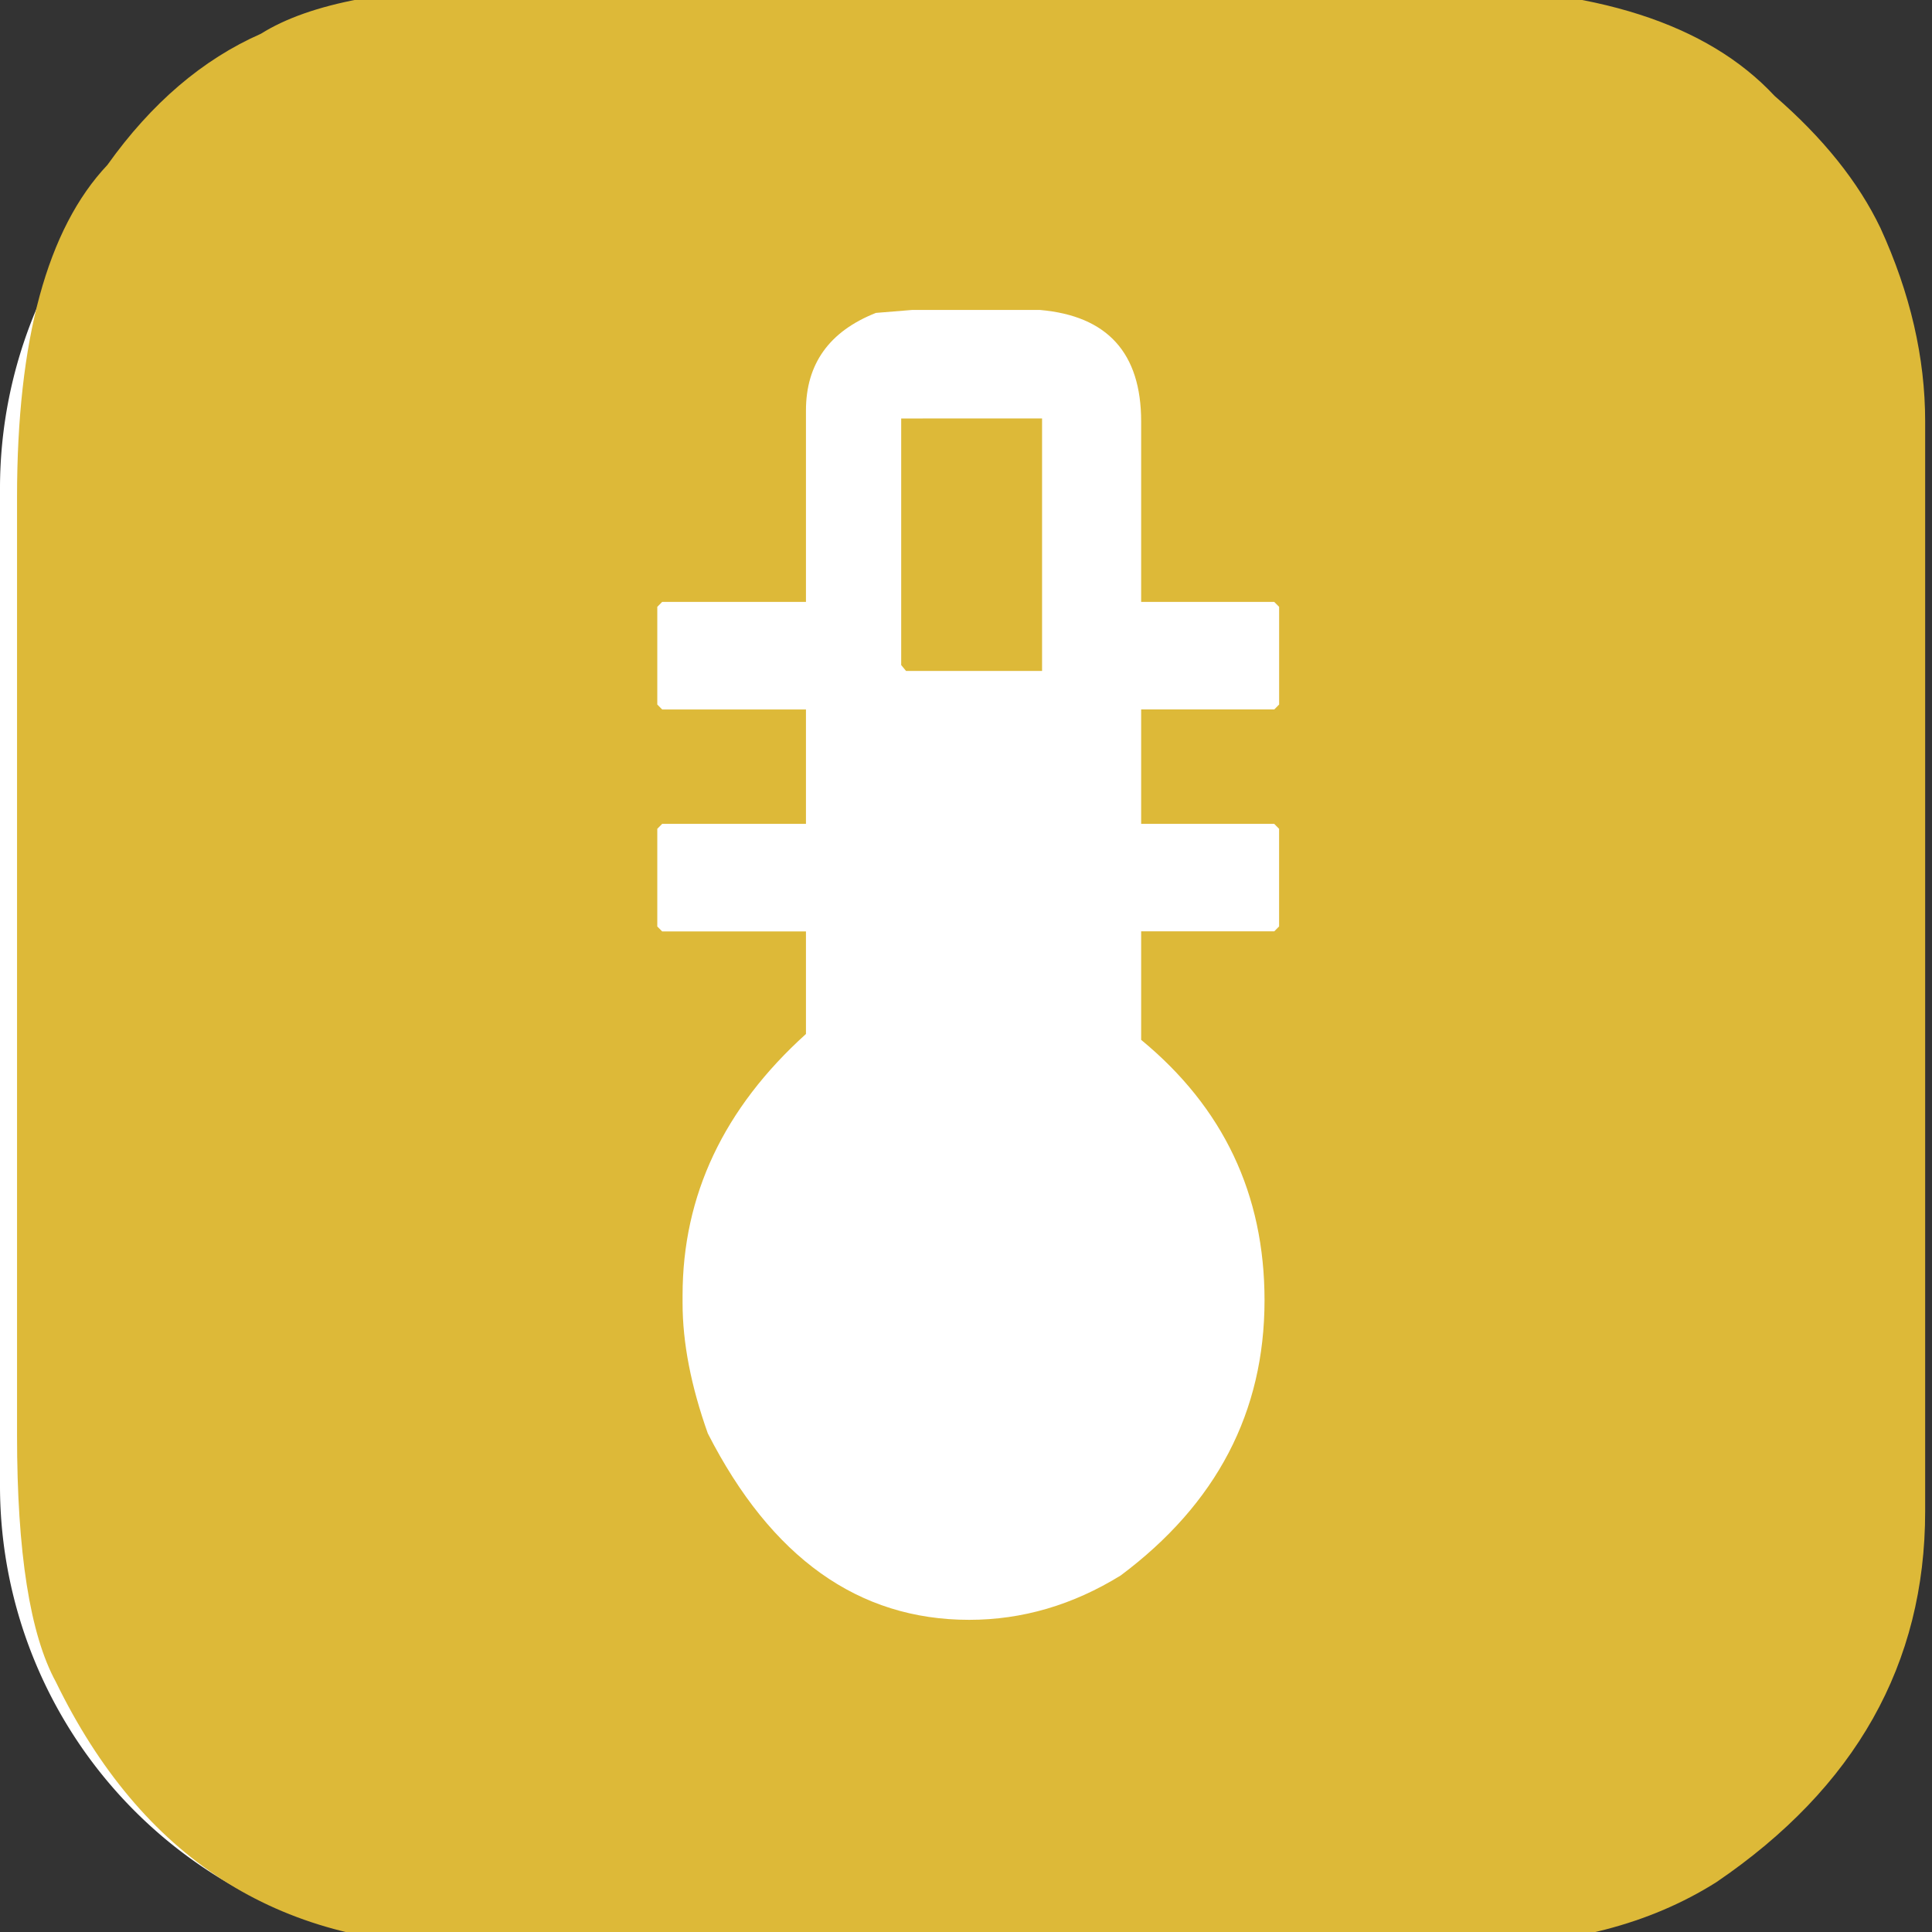
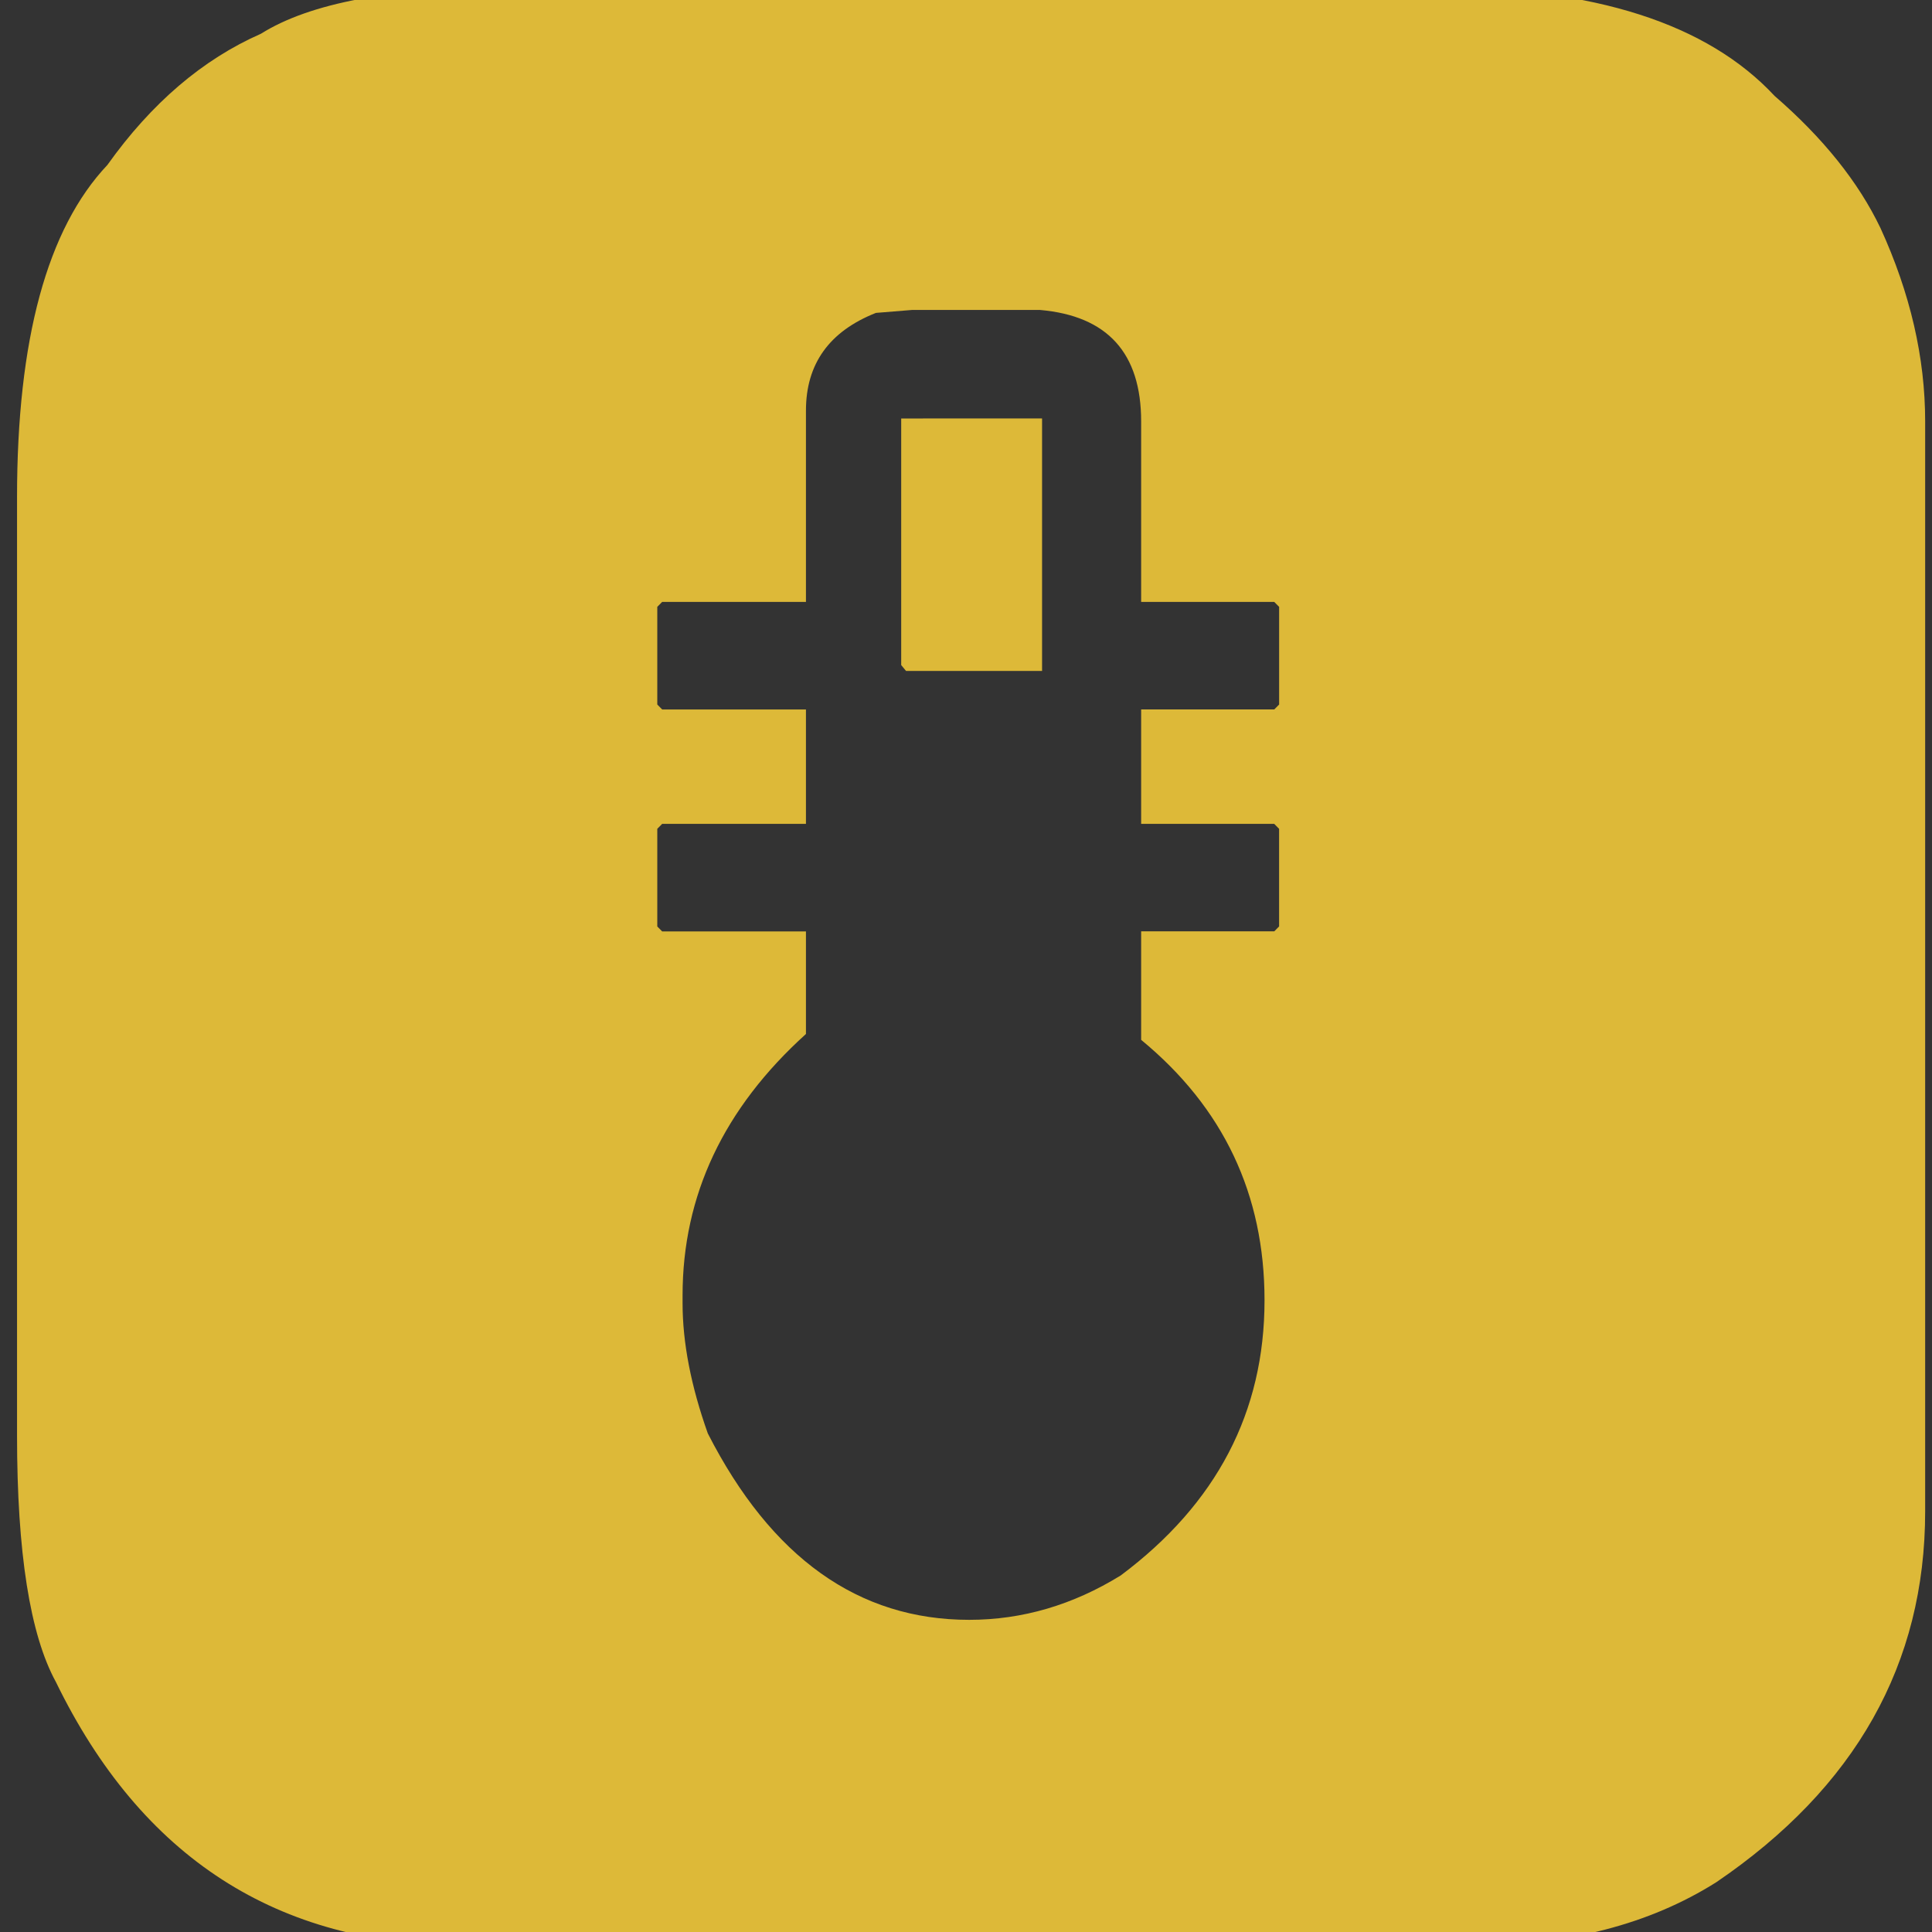
<svg xmlns="http://www.w3.org/2000/svg" xmlns:ns1="http://www.inkscape.org/namespaces/inkscape" xmlns:ns2="http://sodipodi.sourceforge.net/DTD/sodipodi-0.dtd" width="50mm" height="50mm" viewBox="0 0 50 50" version="1.1" id="svg3101" ns1:version="1.1.2 (b8e25be833, 2022-02-05)" ns2:docname="canicule.svg">
  <rect x="0" y="0" width="50" height="50" fill="#333333" stroke="none" />
  <ns2:namedview id="namedview3103" pagecolor="#ffffff" bordercolor="#666666" borderopacity="1.0" ns1:pageshadow="2" ns1:pageopacity="0.0" ns1:pagecheckerboard="0" ns1:document-units="mm" showgrid="false" ns1:zoom="2.0359279" ns1:cx="135.56472" ns1:cy="126.96914" ns1:window-width="1920" ns1:window-height="1001" ns1:window-x="-9" ns1:window-y="-9" ns1:window-maximized="1" ns1:current-layer="layer1" />
  <defs id="defs3098">
    <ns1:path-effect effect="fillet_chamfer" id="path-effect1071" is_visible="true" lpeversion="1" satellites_param="F,0,0,1,0,11.906,0,1 @ F,0,0,1,0,11.906,0,1 @ F,0,0,1,0,11.906,0,1 @ F,0,0,1,0,11.906,0,1" unit="px" method="auto" mode="F" radius="45" chamfer_steps="1" flexible="false" use_knot_distance="true" apply_no_radius="true" apply_with_radius="true" only_selected="false" hide_knots="false" />
  </defs>
  <g ns1:label="Calque 1" ns1:groupmode="layer" id="layer1">
-     <path style="fill:#ffffff;fill-opacity:1;stroke:none;stroke-width:0.3;stroke-linecap:round" id="rect845" width="49.623" height="49.623" x="0" y="0.735" ns1:path-effect="#path-effect1071" d="M 11.906,0.735 H 37.716 A 11.906,11.906 45 0 1 49.623,12.641 v 25.81 a 11.906,11.906 135 0 1 -11.906,11.906 H 11.906 A 11.906,11.906 45 0 1 0,38.451 V 12.641 A 11.906,11.906 135 0 1 11.906,0.735 Z" ns2:type="rect" />
    <g aria-label="5" transform="matrix(0.984,0,0,0.999,0.008,0)" id="text15362-9-3-2-4" style="font-size:52.332px;line-height:1.25;font-family:ParisineTTIDFM6;-inkscape-font-specification:'sans-serif, Normal';letter-spacing:0px;word-spacing:0px;fill:#ff0000;stroke-width:0.327">
      <path d="m 13.37,-0.326 h 24.403 q 6.235,0 8.892,2.811 1.916,1.635 2.785,3.424 1.175,2.53 1.175,5.008 v 28.236 q 0,5.928 -5.494,9.608 -2.632,1.635 -6.414,1.635 H 12.194 q -7.359,0 -10.732,-6.823 Q 0.44,41.734 0.44,37.185 V 12.885 q 0,-6.133 2.376,-8.611 1.738,-2.402 4.037,-3.399 1.942,-1.201 6.516,-1.201 z M 23.029,8.106 Q 21.189,8.822 21.189,10.636 v 4.957 h -3.782 l -0.128,0.128 v 2.53 l 0.128,0.128 h 3.782 v 2.964 h -3.782 l -0.128,0.128 v 2.53 l 0.128,0.128 h 3.782 v 2.657 q -3.245,2.887 -3.245,6.771 v 0.204 q 0,1.533 0.664,3.373 2.504,4.829 6.874,4.829 2.095,0 3.986,-1.15 3.782,-2.785 3.782,-7.129 0,-4.114 -3.245,-6.746 v -2.811 h 3.501 L 33.633,24 V 21.471 L 33.505,21.343 H 30.005 v -2.964 h 3.501 l 0.128,-0.128 V 15.721 L 33.505,15.593 H 30.005 v -4.676 q 0,-2.657 -2.657,-2.887 h -3.373 z m 4.37,2.734 v 6.542 h -3.577 l -0.128,-0.153 v -6.388 z" style="fill:#ddb938" id="path19322" />
    </g>
  </g>
</svg>